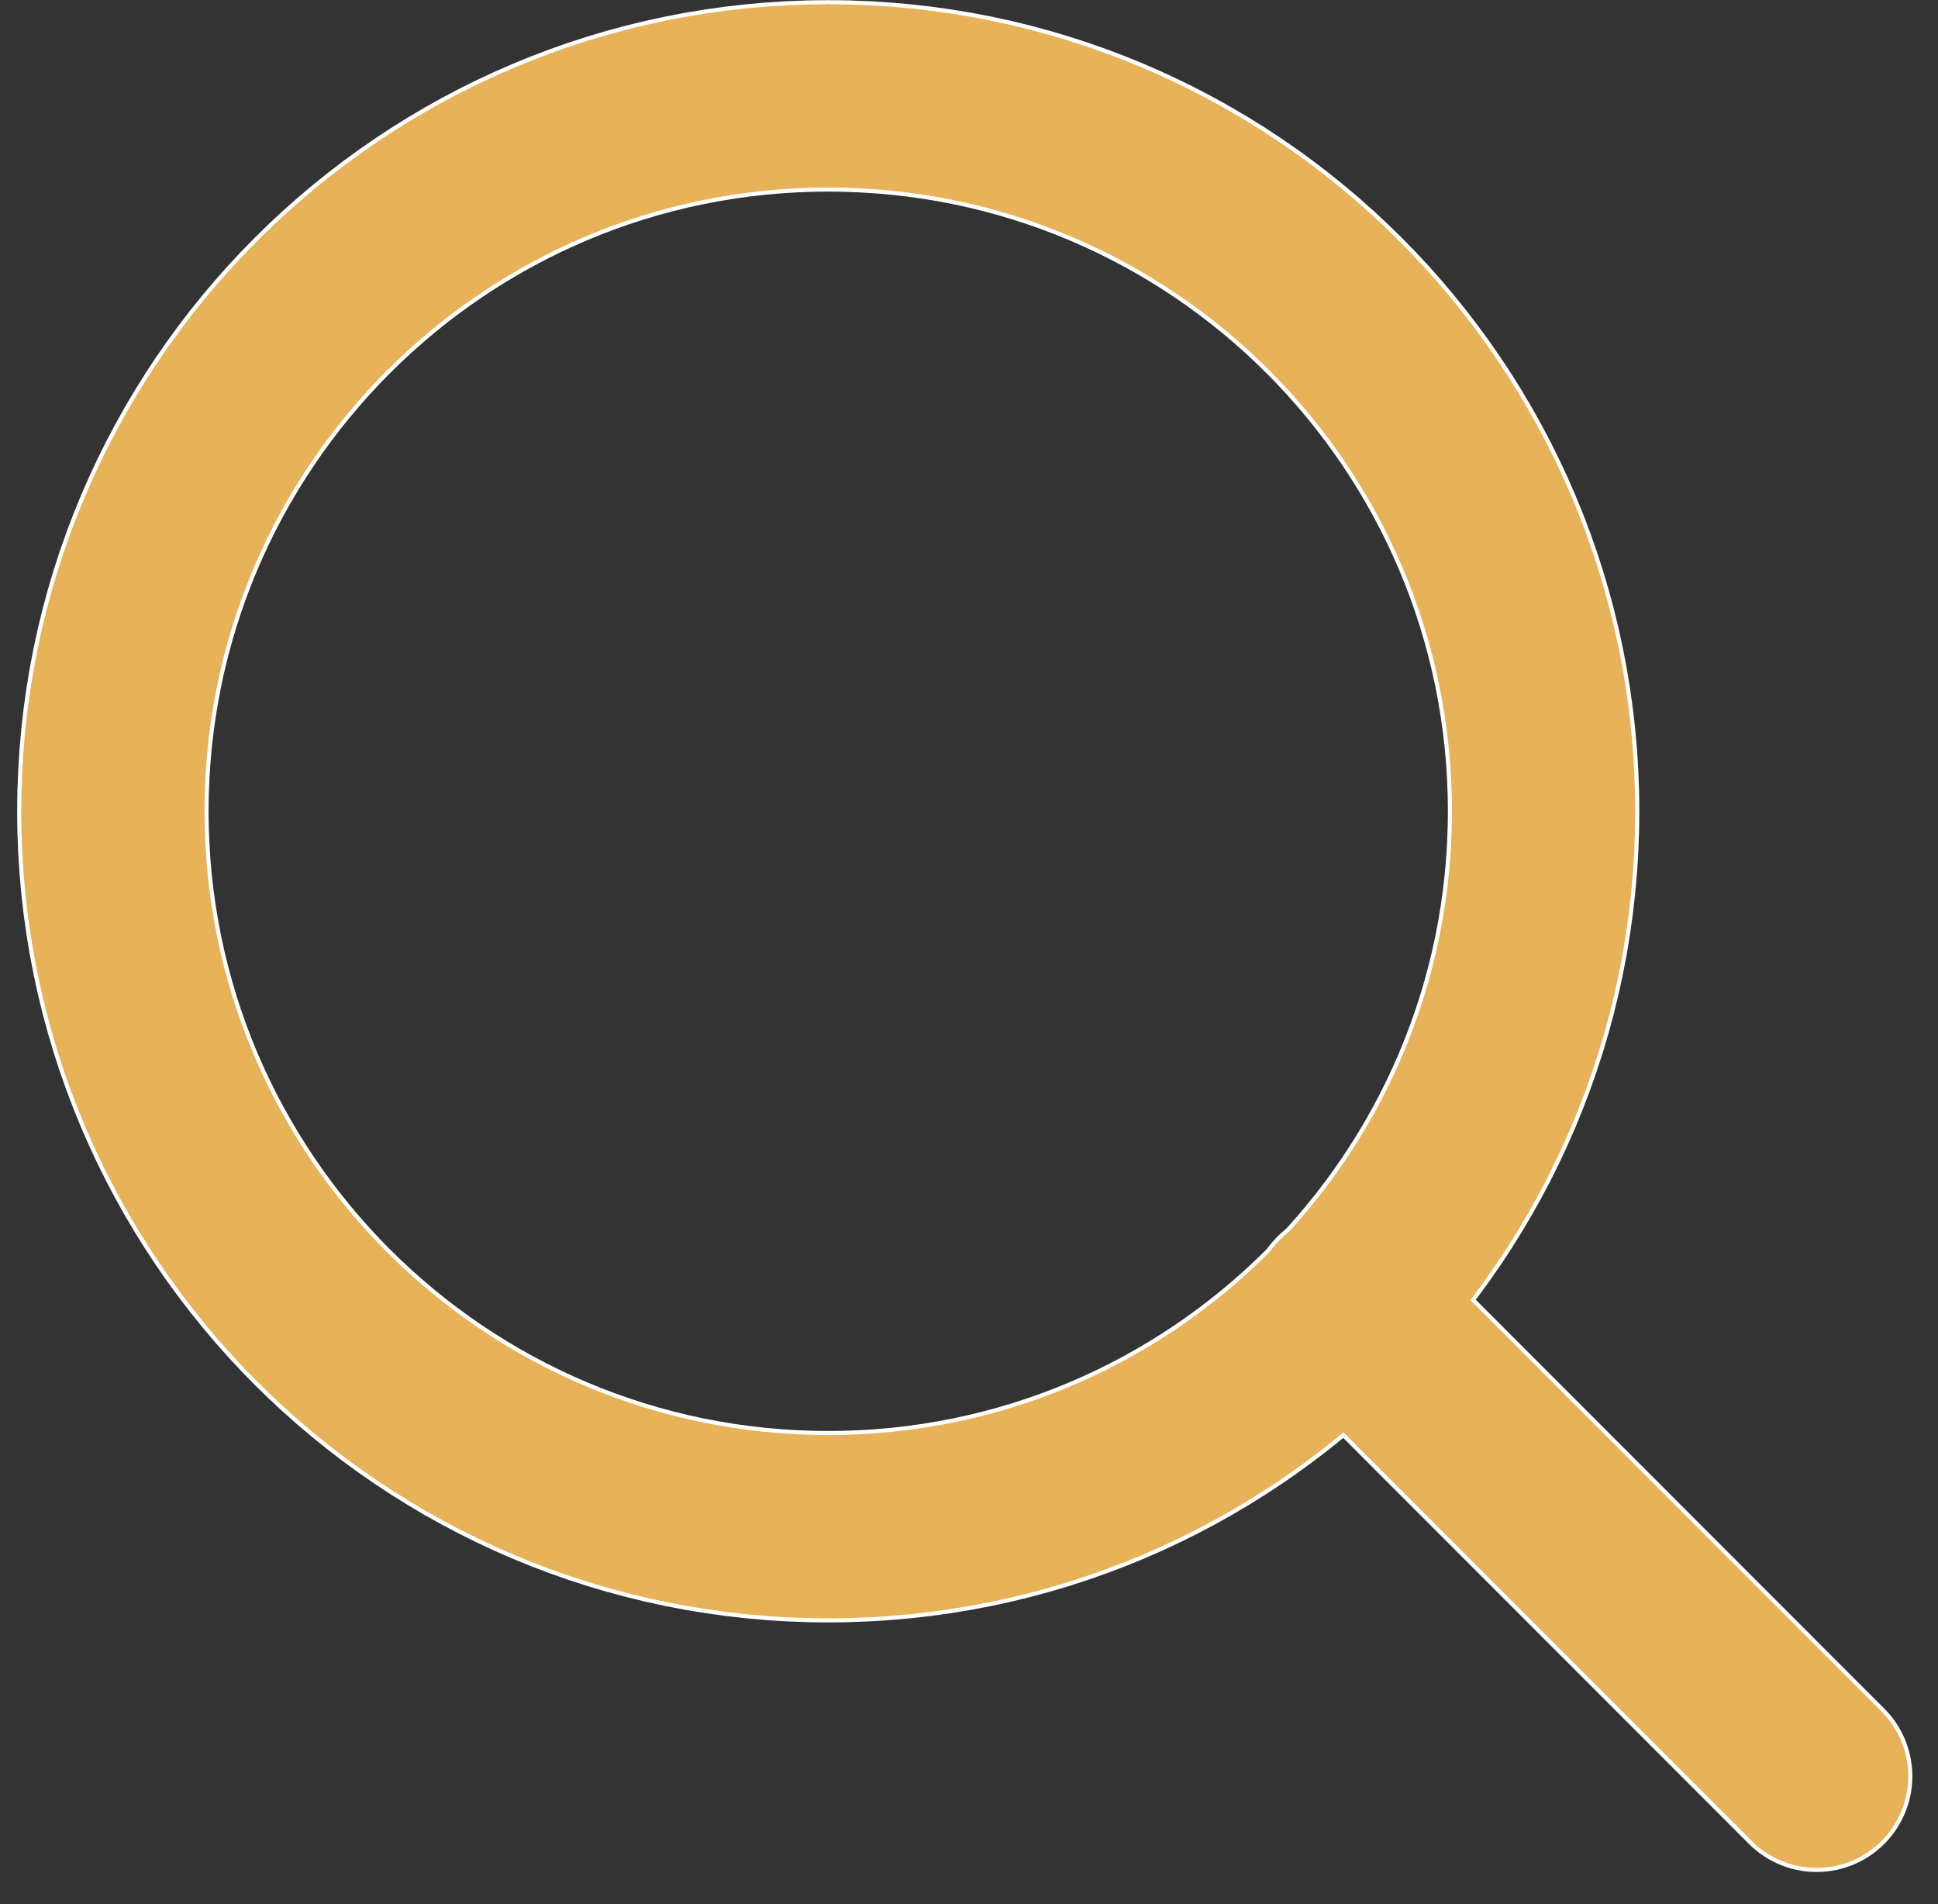
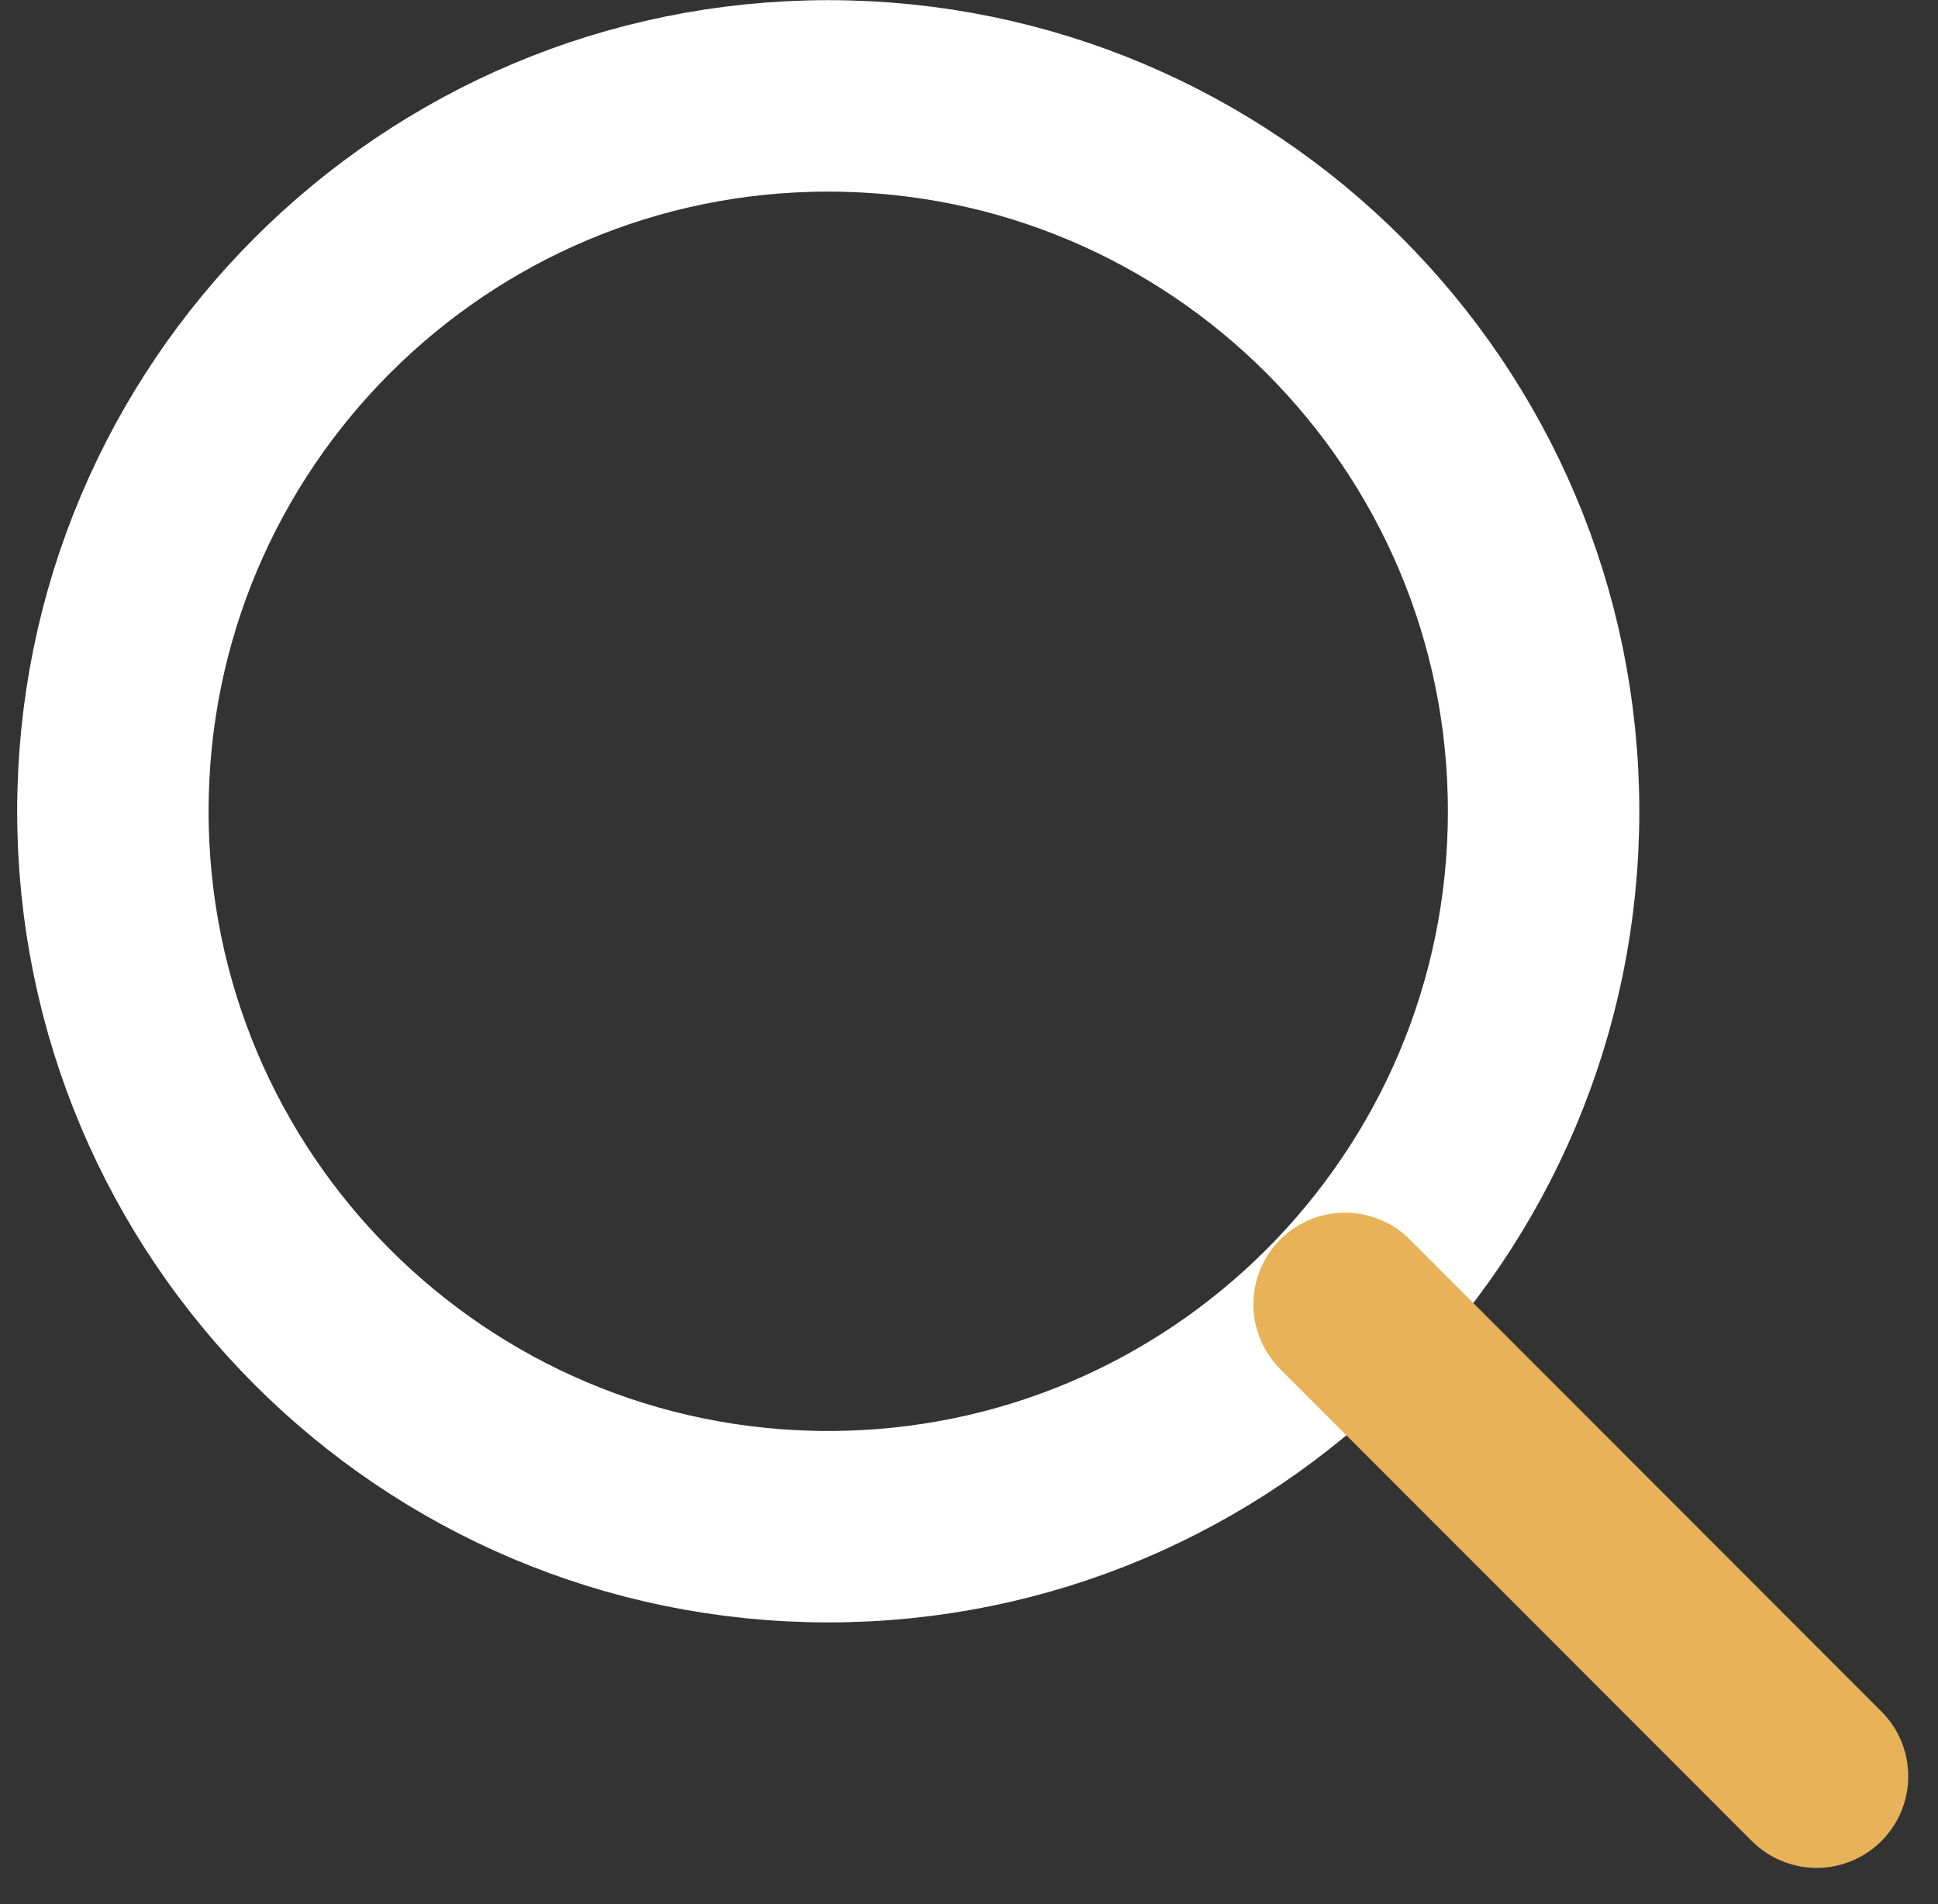
<svg xmlns="http://www.w3.org/2000/svg" width="57" height="56" viewBox="0 0 57 56" fill="none">
  <rect x="0" y="0" width="57" height="56" fill="#333333" stroke="none" />
  <g clip-path="url(#clip0_1_2)">
    <path d="M24.36 44.9C35.98 44.9 45.4 35.48 45.4 23.86C45.4 12.24 35.98 2.82 24.36 2.82C12.74 2.82 3.32 12.24 3.32 23.86C3.32 35.48 12.74 44.9 24.36 44.9Z" stroke="white" stroke-width="5.63" stroke-miterlimit="10" />
-     <path d="M39.56 38.36L53.43 52.24" stroke="white" stroke-width="5.63" stroke-linecap="round" stroke-linejoin="round" />
-     <path d="M24.36 44.9C35.98 44.9 45.4 35.48 45.4 23.86C45.4 12.24 35.98 2.82 24.36 2.82C12.74 2.82 3.32 12.24 3.32 23.86C3.32 35.48 12.74 44.9 24.36 44.9Z" stroke="#E7B258" stroke-width="5.39" stroke-linecap="round" stroke-linejoin="round" />
    <path d="M39.56 38.36L53.43 52.24" stroke="#E7B258" stroke-width="5.39" stroke-linecap="round" stroke-linejoin="round" />
  </g>
  <defs>
    <clipPath id="clip0_1_2">
      <rect width="55.75" height="55.05" fill="white" transform="translate(0.5)" />
    </clipPath>
  </defs>
</svg>